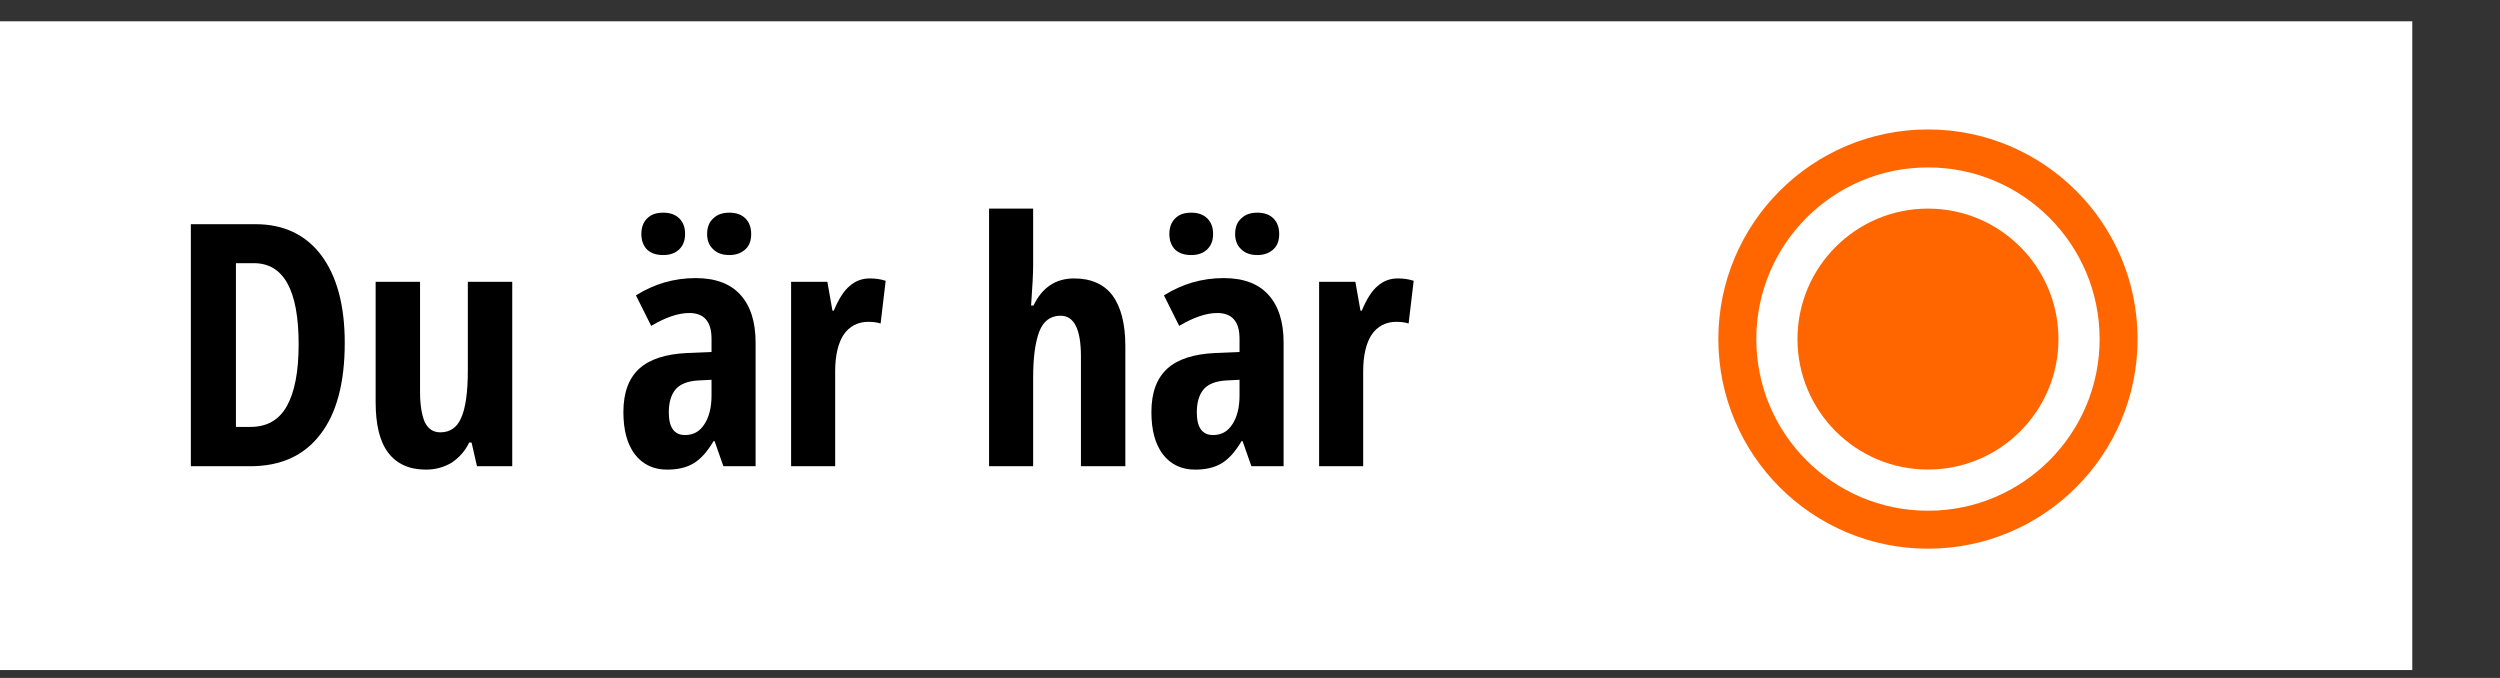
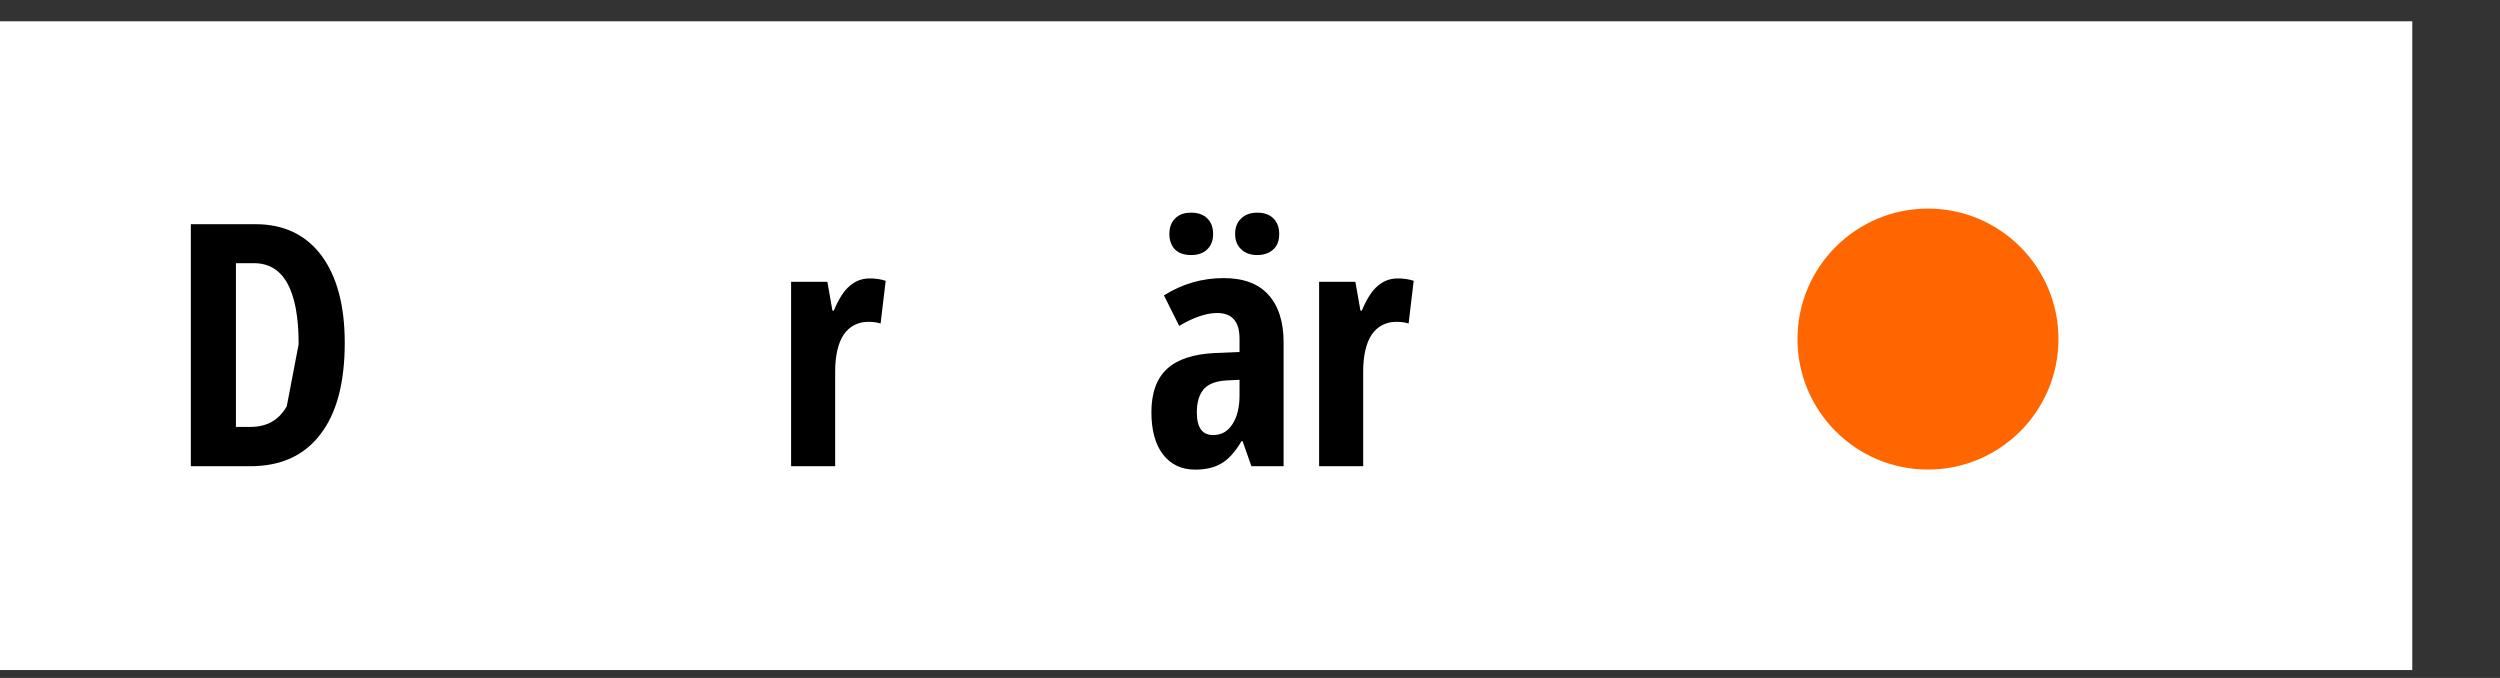
<svg xmlns="http://www.w3.org/2000/svg" width="100%" height="100%" viewBox="2 1 59 16" version="1.1" xml:space="preserve" style="fill-rule:evenodd;clip-rule:evenodd;stroke-miterlimit:10;">
  <rect x="2" y="1" width="59" height="16" fill="#333333" stroke="none" />
  <g transform="matrix(1,0,0,1,0,1.503)">
    <g transform="matrix(1,0,0,1,-1,-1.492)">
      <g transform="matrix(-0.493,0,0,1,197.93,-13.943)">
        <g>
          <rect x="279.919" y="15.435" width="119.736" height="15.31" style="fill:white;" />
        </g>
      </g>
    </g>
    <g transform="matrix(1,0,0,1,-1,-1.492)">
      <g transform="matrix(0,-0.631,-0.631,0,48.5,4.492)">
        <g>
          <path d="M-7.13,-7.13C-11.067,-7.13 -14.259,-3.938 -14.259,0C-14.259,3.938 -11.067,7.13 -7.13,7.13C-3.192,7.13 0,3.938 0,0C0,-3.938 -3.192,-7.13 -7.13,-7.13" style="fill:white;fill-rule:nonzero;" />
        </g>
      </g>
    </g>
    <g transform="matrix(1,0,0,1,-1,-1.492)">
      <g transform="matrix(0,-0.631,-0.631,0,48.5,4.492)">
        <g>
-           <circle cx="-7.13" cy="0" r="7.13" style="fill:none;stroke:rgb(255,102,0);stroke-width:1.42px;" />
-         </g>
+           </g>
      </g>
    </g>
    <g transform="matrix(1,0,0,1,-1,-1.492)">
      <g transform="matrix(0,-0.631,-0.631,0,48.5,5.912)">
        <g>
          <path d="M-4.88,-4.88C-7.575,-4.88 -9.76,-2.695 -9.76,0C-9.76,2.695 -7.575,4.88 -4.88,4.88C-2.185,4.88 0,2.695 0,0C0,-2.695 -2.185,-4.88 -4.88,-4.88" style="fill:rgb(255,102,0);fill-rule:nonzero;" />
        </g>
      </g>
    </g>
    <g transform="matrix(1,0,0,1,-1,-1.492)">
      <g transform="matrix(1,0,0,1,7,11.992)">
        <g>
          <g transform="matrix(8,0,0,8,0,0)">
-             <path d="M0.517,-0.364C0.517,-0.246 0.493,-0.156 0.445,-0.094C0.397,-0.031 0.328,-0 0.238,-0L0.063,-0L0.063,-0.714L0.254,-0.714C0.337,-0.714 0.402,-0.683 0.448,-0.622C0.494,-0.56 0.517,-0.474 0.517,-0.364ZM0.381,-0.36C0.381,-0.519 0.337,-0.599 0.249,-0.599L0.196,-0.599L0.196,-0.116L0.239,-0.116C0.287,-0.116 0.323,-0.136 0.346,-0.177C0.369,-0.218 0.381,-0.278 0.381,-0.36Z" style="fill-rule:nonzero;" />
+             <path d="M0.517,-0.364C0.517,-0.246 0.493,-0.156 0.445,-0.094C0.397,-0.031 0.328,-0 0.238,-0L0.063,-0L0.063,-0.714L0.254,-0.714C0.337,-0.714 0.402,-0.683 0.448,-0.622C0.494,-0.56 0.517,-0.474 0.517,-0.364ZM0.381,-0.36C0.381,-0.519 0.337,-0.599 0.249,-0.599L0.196,-0.599L0.196,-0.116L0.239,-0.116C0.287,-0.116 0.323,-0.136 0.346,-0.177Z" style="fill-rule:nonzero;" />
          </g>
          <g transform="matrix(8,0,0,8,4.465,0)">
-             <path d="M0.349,-0L0.333,-0.07L0.326,-0.07C0.314,-0.045 0.297,-0.026 0.275,-0.011C0.252,0.003 0.227,0.01 0.198,0.01C0.149,0.01 0.112,-0.007 0.087,-0.04C0.062,-0.073 0.05,-0.123 0.05,-0.189L0.05,-0.544L0.181,-0.544L0.181,-0.22C0.181,-0.181 0.186,-0.151 0.195,-0.13C0.205,-0.11 0.22,-0.1 0.241,-0.1C0.269,-0.1 0.29,-0.114 0.302,-0.142C0.315,-0.17 0.322,-0.217 0.322,-0.283L0.322,-0.544L0.453,-0.544L0.453,-0L0.349,-0Z" style="fill-rule:nonzero;" />
-           </g>
+             </g>
          <g transform="matrix(8,0,0,8,10.496,0)">
-             <path d="M0.322,-0L0.296,-0.074L0.293,-0.074C0.274,-0.042 0.254,-0.02 0.233,-0.008C0.213,0.004 0.187,0.01 0.156,0.01C0.116,0.01 0.084,-0.005 0.061,-0.035C0.038,-0.065 0.027,-0.107 0.027,-0.16C0.027,-0.217 0.043,-0.26 0.074,-0.288C0.105,-0.316 0.152,-0.331 0.215,-0.334L0.287,-0.337L0.287,-0.376C0.287,-0.427 0.265,-0.452 0.221,-0.452C0.189,-0.452 0.151,-0.439 0.109,-0.414L0.064,-0.504C0.118,-0.538 0.177,-0.555 0.24,-0.555C0.298,-0.555 0.342,-0.539 0.372,-0.506C0.402,-0.473 0.417,-0.426 0.417,-0.365L0.417,-0L0.322,-0ZM0.209,-0.092C0.233,-0.092 0.252,-0.102 0.266,-0.124C0.28,-0.145 0.287,-0.174 0.287,-0.209L0.287,-0.255L0.247,-0.253C0.217,-0.251 0.196,-0.243 0.182,-0.228C0.168,-0.212 0.161,-0.189 0.161,-0.159C0.161,-0.114 0.177,-0.092 0.209,-0.092ZM0.08,-0.685C0.08,-0.705 0.086,-0.72 0.097,-0.731C0.109,-0.743 0.124,-0.748 0.145,-0.748C0.165,-0.748 0.181,-0.742 0.192,-0.731C0.204,-0.719 0.209,-0.704 0.209,-0.685C0.209,-0.667 0.204,-0.652 0.192,-0.64C0.181,-0.629 0.165,-0.623 0.145,-0.623C0.124,-0.623 0.109,-0.628 0.097,-0.639C0.086,-0.65 0.08,-0.666 0.08,-0.685ZM0.274,-0.685C0.274,-0.705 0.28,-0.72 0.292,-0.731C0.303,-0.742 0.319,-0.748 0.339,-0.748C0.359,-0.748 0.375,-0.743 0.387,-0.731C0.398,-0.72 0.404,-0.705 0.404,-0.685C0.404,-0.666 0.399,-0.651 0.387,-0.64C0.375,-0.629 0.36,-0.623 0.339,-0.623C0.319,-0.623 0.303,-0.629 0.292,-0.64C0.28,-0.651 0.274,-0.666 0.274,-0.685Z" style="fill-rule:nonzero;" />
-           </g>
+             </g>
          <g transform="matrix(8,0,0,8,14.23,0)">
            <path d="M0.287,-0.554C0.303,-0.554 0.319,-0.552 0.334,-0.547L0.319,-0.421C0.31,-0.424 0.298,-0.426 0.283,-0.426C0.252,-0.426 0.227,-0.413 0.21,-0.388C0.194,-0.364 0.185,-0.327 0.185,-0.28L0.185,-0L0.055,-0L0.055,-0.544L0.162,-0.544L0.177,-0.459L0.181,-0.459C0.195,-0.493 0.211,-0.518 0.228,-0.532C0.245,-0.547 0.265,-0.554 0.287,-0.554Z" style="fill-rule:nonzero;" />
          </g>
          <g transform="matrix(8,0,0,8,18.902,0)">
-             <path d="M0.326,-0L0.326,-0.324C0.326,-0.404 0.306,-0.444 0.266,-0.444C0.236,-0.444 0.215,-0.428 0.203,-0.397C0.191,-0.365 0.185,-0.32 0.185,-0.261L0.185,-0L0.055,-0L0.055,-0.76L0.185,-0.76L0.185,-0.591C0.185,-0.569 0.183,-0.53 0.179,-0.474L0.186,-0.474C0.212,-0.528 0.252,-0.554 0.306,-0.554C0.356,-0.554 0.394,-0.537 0.419,-0.504C0.444,-0.47 0.457,-0.42 0.457,-0.355L0.457,-0L0.326,-0Z" style="fill-rule:nonzero;" />
-           </g>
+             </g>
          <g transform="matrix(8,0,0,8,22.957,0)">
            <path d="M0.322,-0L0.296,-0.074L0.293,-0.074C0.274,-0.042 0.254,-0.02 0.233,-0.008C0.213,0.004 0.187,0.01 0.156,0.01C0.116,0.01 0.084,-0.005 0.061,-0.035C0.038,-0.065 0.027,-0.107 0.027,-0.16C0.027,-0.217 0.043,-0.26 0.074,-0.288C0.105,-0.316 0.152,-0.331 0.215,-0.334L0.287,-0.337L0.287,-0.376C0.287,-0.427 0.265,-0.452 0.221,-0.452C0.189,-0.452 0.151,-0.439 0.109,-0.414L0.064,-0.504C0.118,-0.538 0.177,-0.555 0.24,-0.555C0.298,-0.555 0.342,-0.539 0.372,-0.506C0.402,-0.473 0.417,-0.426 0.417,-0.365L0.417,-0L0.322,-0ZM0.209,-0.092C0.233,-0.092 0.252,-0.102 0.266,-0.124C0.28,-0.145 0.287,-0.174 0.287,-0.209L0.287,-0.255L0.247,-0.253C0.217,-0.251 0.196,-0.243 0.182,-0.228C0.168,-0.212 0.161,-0.189 0.161,-0.159C0.161,-0.114 0.177,-0.092 0.209,-0.092ZM0.08,-0.685C0.08,-0.705 0.086,-0.72 0.097,-0.731C0.109,-0.743 0.124,-0.748 0.145,-0.748C0.165,-0.748 0.181,-0.742 0.192,-0.731C0.204,-0.719 0.209,-0.704 0.209,-0.685C0.209,-0.667 0.204,-0.652 0.192,-0.64C0.181,-0.629 0.165,-0.623 0.145,-0.623C0.124,-0.623 0.109,-0.628 0.097,-0.639C0.086,-0.65 0.08,-0.666 0.08,-0.685ZM0.274,-0.685C0.274,-0.705 0.28,-0.72 0.292,-0.731C0.303,-0.742 0.319,-0.748 0.339,-0.748C0.359,-0.748 0.375,-0.743 0.387,-0.731C0.398,-0.72 0.404,-0.705 0.404,-0.685C0.404,-0.666 0.399,-0.651 0.387,-0.64C0.375,-0.629 0.36,-0.623 0.339,-0.623C0.319,-0.623 0.303,-0.629 0.292,-0.64C0.28,-0.651 0.274,-0.666 0.274,-0.685Z" style="fill-rule:nonzero;" />
          </g>
          <g transform="matrix(8,0,0,8,26.691,0)">
            <path d="M0.287,-0.554C0.303,-0.554 0.319,-0.552 0.334,-0.547L0.319,-0.421C0.31,-0.424 0.298,-0.426 0.283,-0.426C0.252,-0.426 0.227,-0.413 0.21,-0.388C0.194,-0.364 0.185,-0.327 0.185,-0.28L0.185,-0L0.055,-0L0.055,-0.544L0.162,-0.544L0.177,-0.459L0.181,-0.459C0.195,-0.493 0.211,-0.518 0.228,-0.532C0.245,-0.547 0.265,-0.554 0.287,-0.554Z" style="fill-rule:nonzero;" />
          </g>
        </g>
      </g>
    </g>
  </g>
</svg>